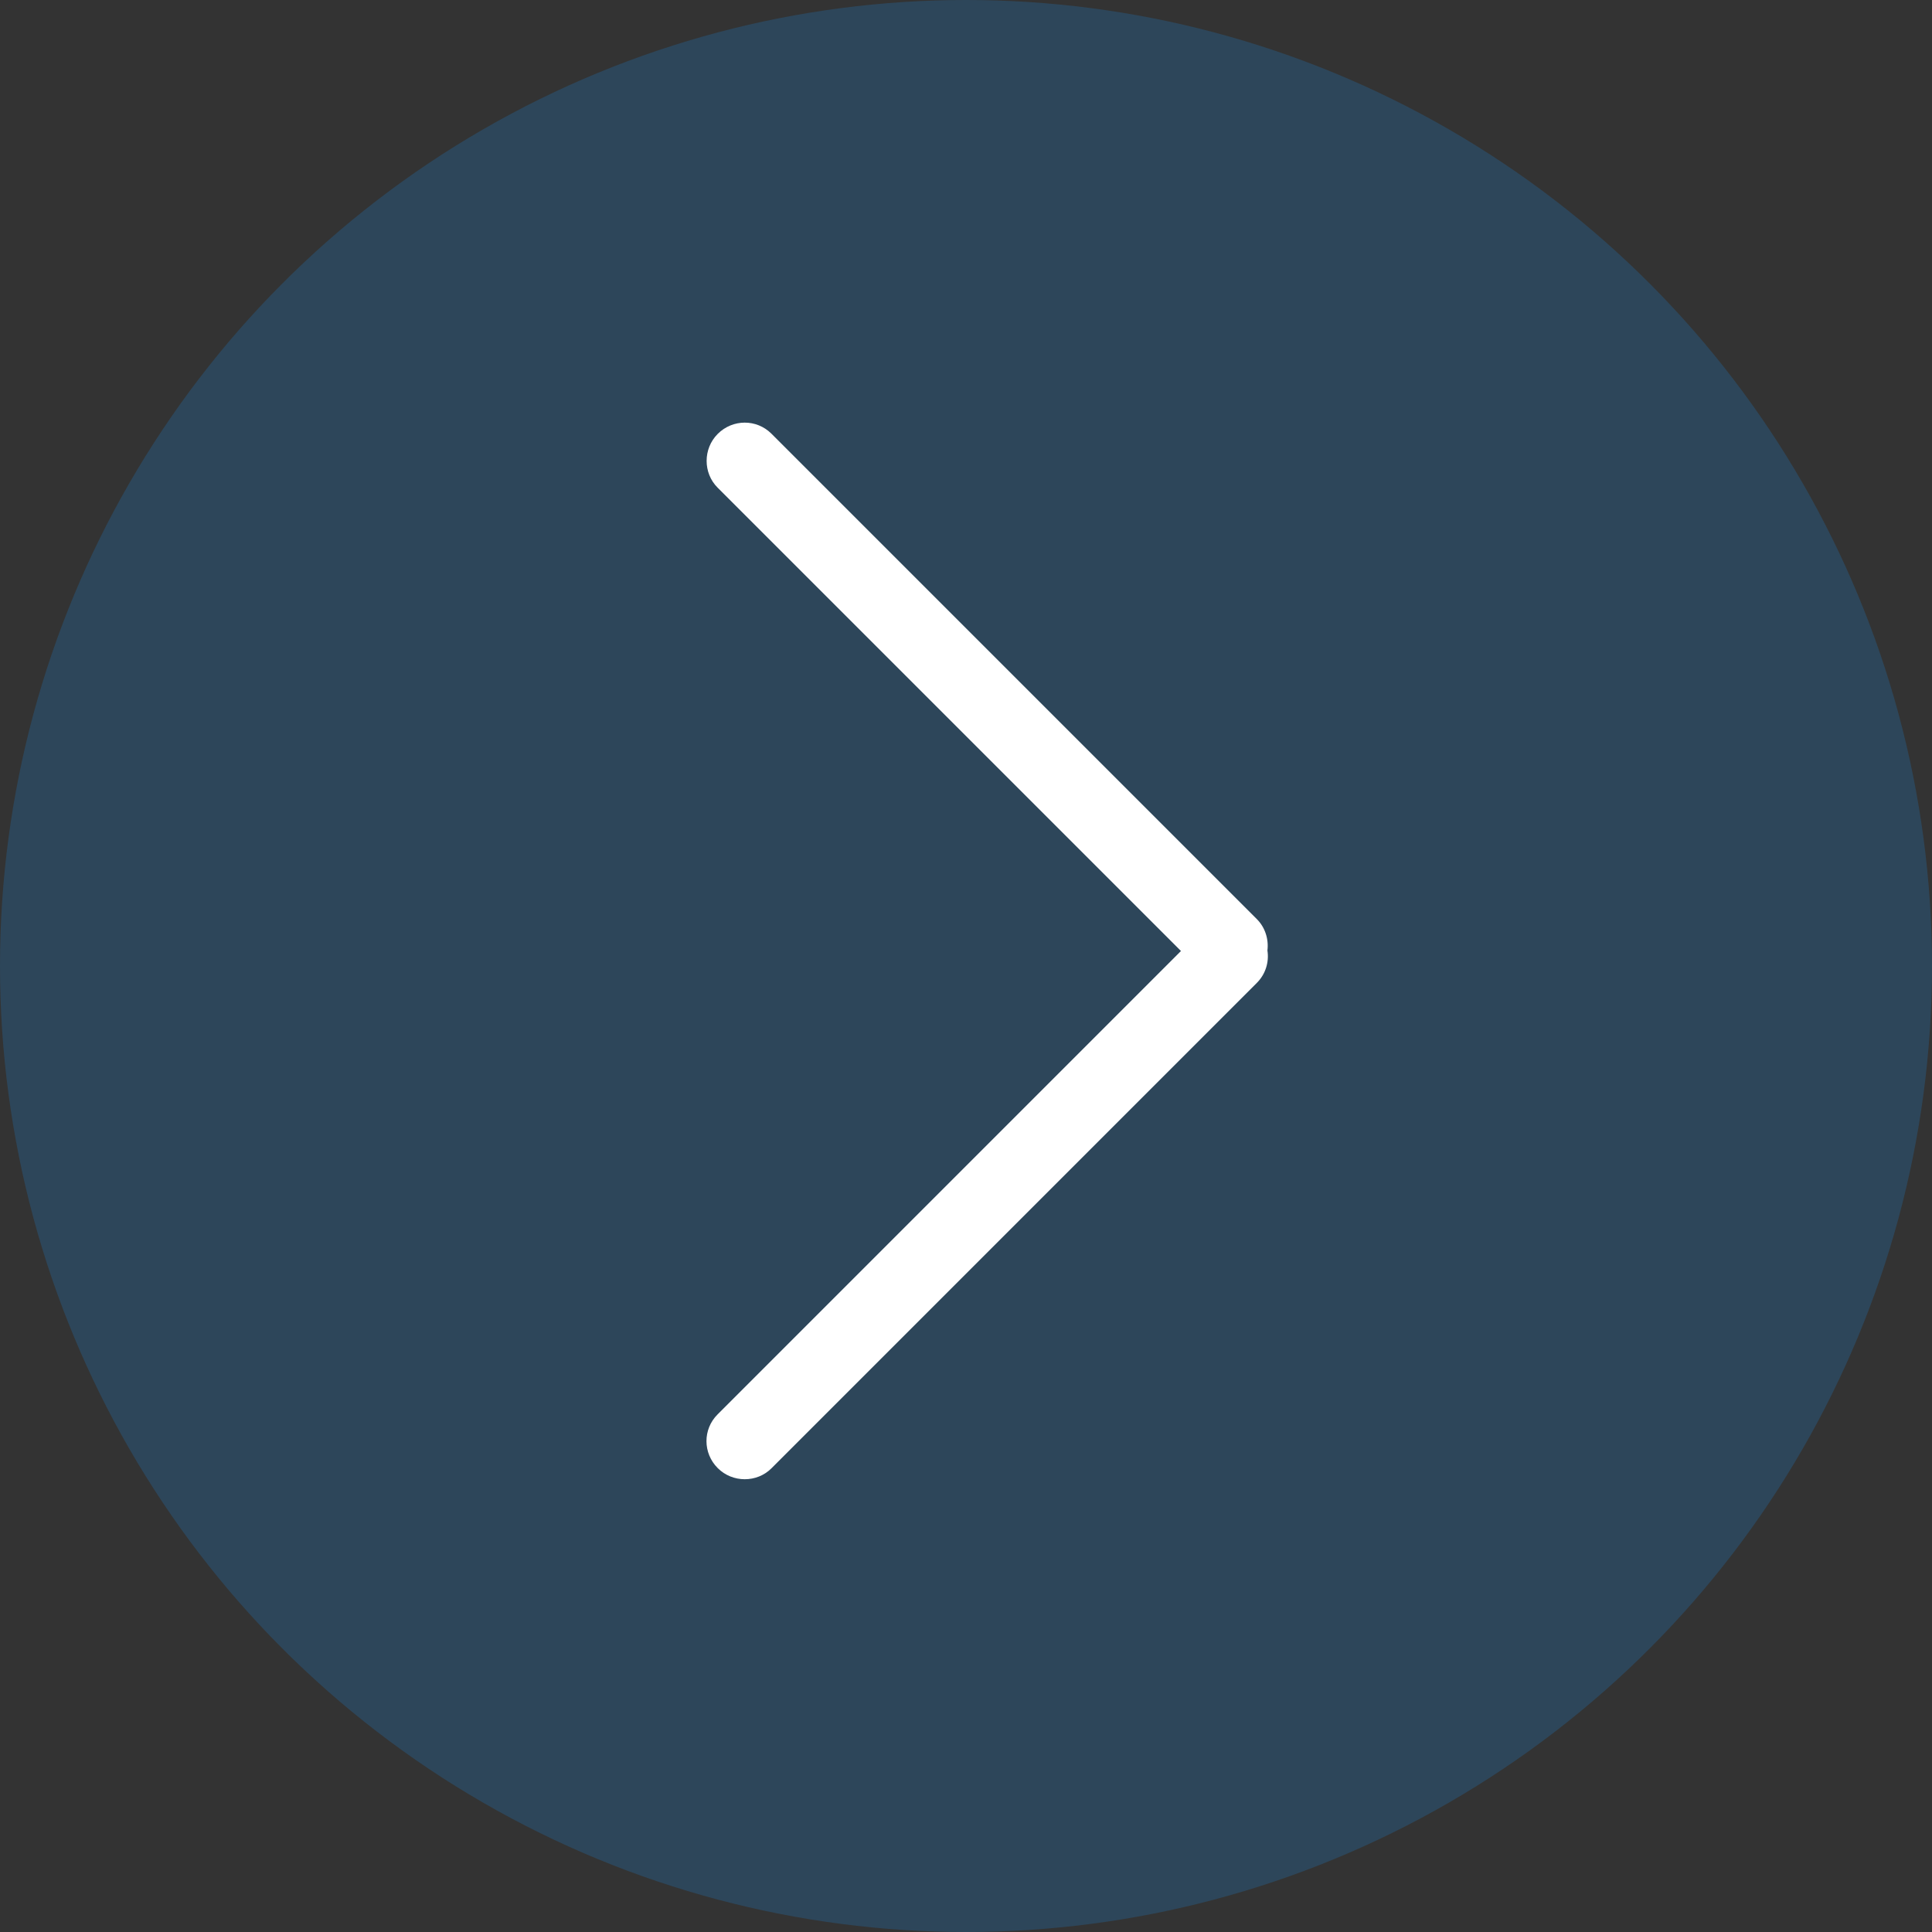
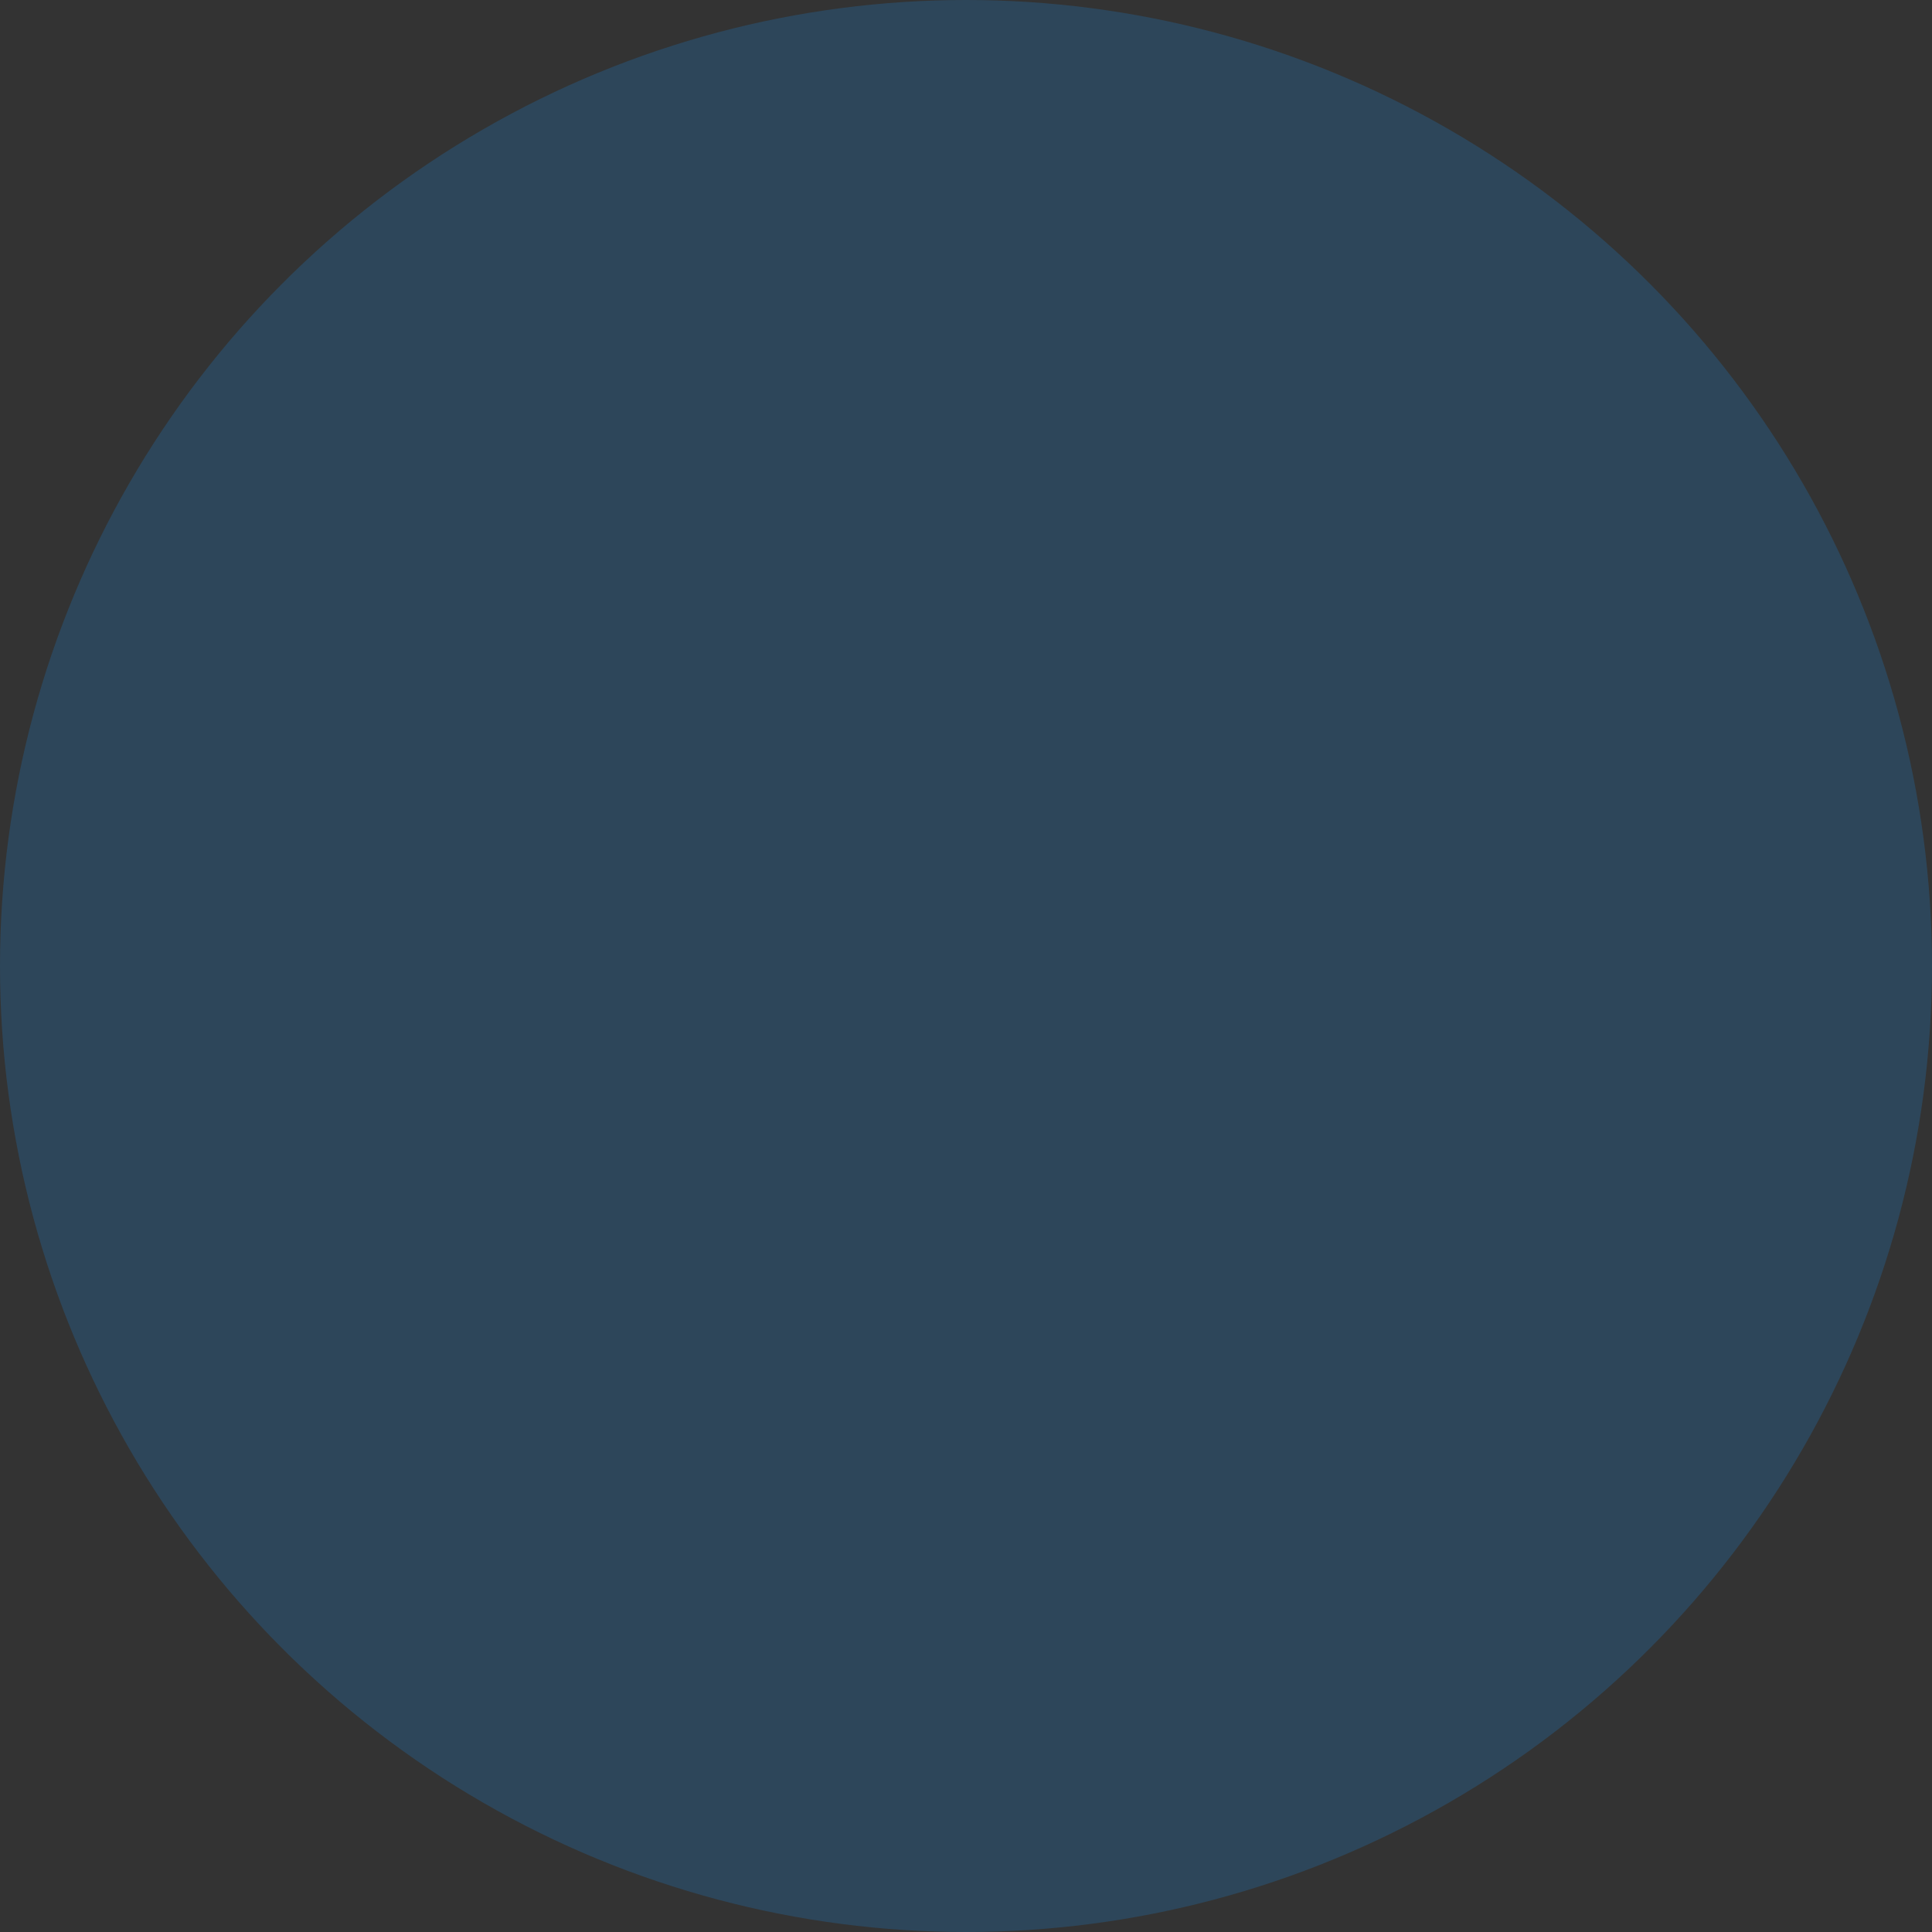
<svg xmlns="http://www.w3.org/2000/svg" width="64px" height="64px" viewBox="0 0 64 64" version="1.1">
  <rect x="0" y="0" width="64" height="64" fill="#333333" stroke="none" />
  <title>画板</title>
  <g id="页面-1" stroke="none" stroke-width="1" fill="none" fill-rule="evenodd">
    <g id="iToolab(AnyGo)" transform="translate(-1796, -382)">
      <g id="编组-64" transform="translate(1796, 382)">
        <circle id="椭圆形" fill="#1595F7" opacity="0.198" transform="translate(32, 32) scale(-1, 1) translate(-32, -32) " cx="32" cy="32" r="32" />
        <g id="返回-(2)" transform="translate(32, 32) scale(-1, 1) translate(-32, -32) translate(12, 12)">
-           <rect id="矩形" fill-opacity="0" fill="#D8D8D8" x="0" y="0" width="40" height="40" />
-           <path d="M28.231,34.856 L12.879,19.503 L28.231,4.151 C28.71,3.672 28.717,2.866 28.224,2.373 C27.728,1.877 26.935,1.877 26.446,2.366 L10.366,18.446 C10.088,18.724 9.969,19.113 10.015,19.486 C9.956,19.867 10.074,20.268 10.366,20.56 L26.446,36.641 C26.925,37.12 27.731,37.126 28.224,36.633 C28.721,36.137 28.72,35.344 28.231,34.856 L28.231,34.856 Z" id="路径" fill="#FFFFFF" fill-rule="nonzero" />
-         </g>
+           </g>
      </g>
    </g>
  </g>
</svg>